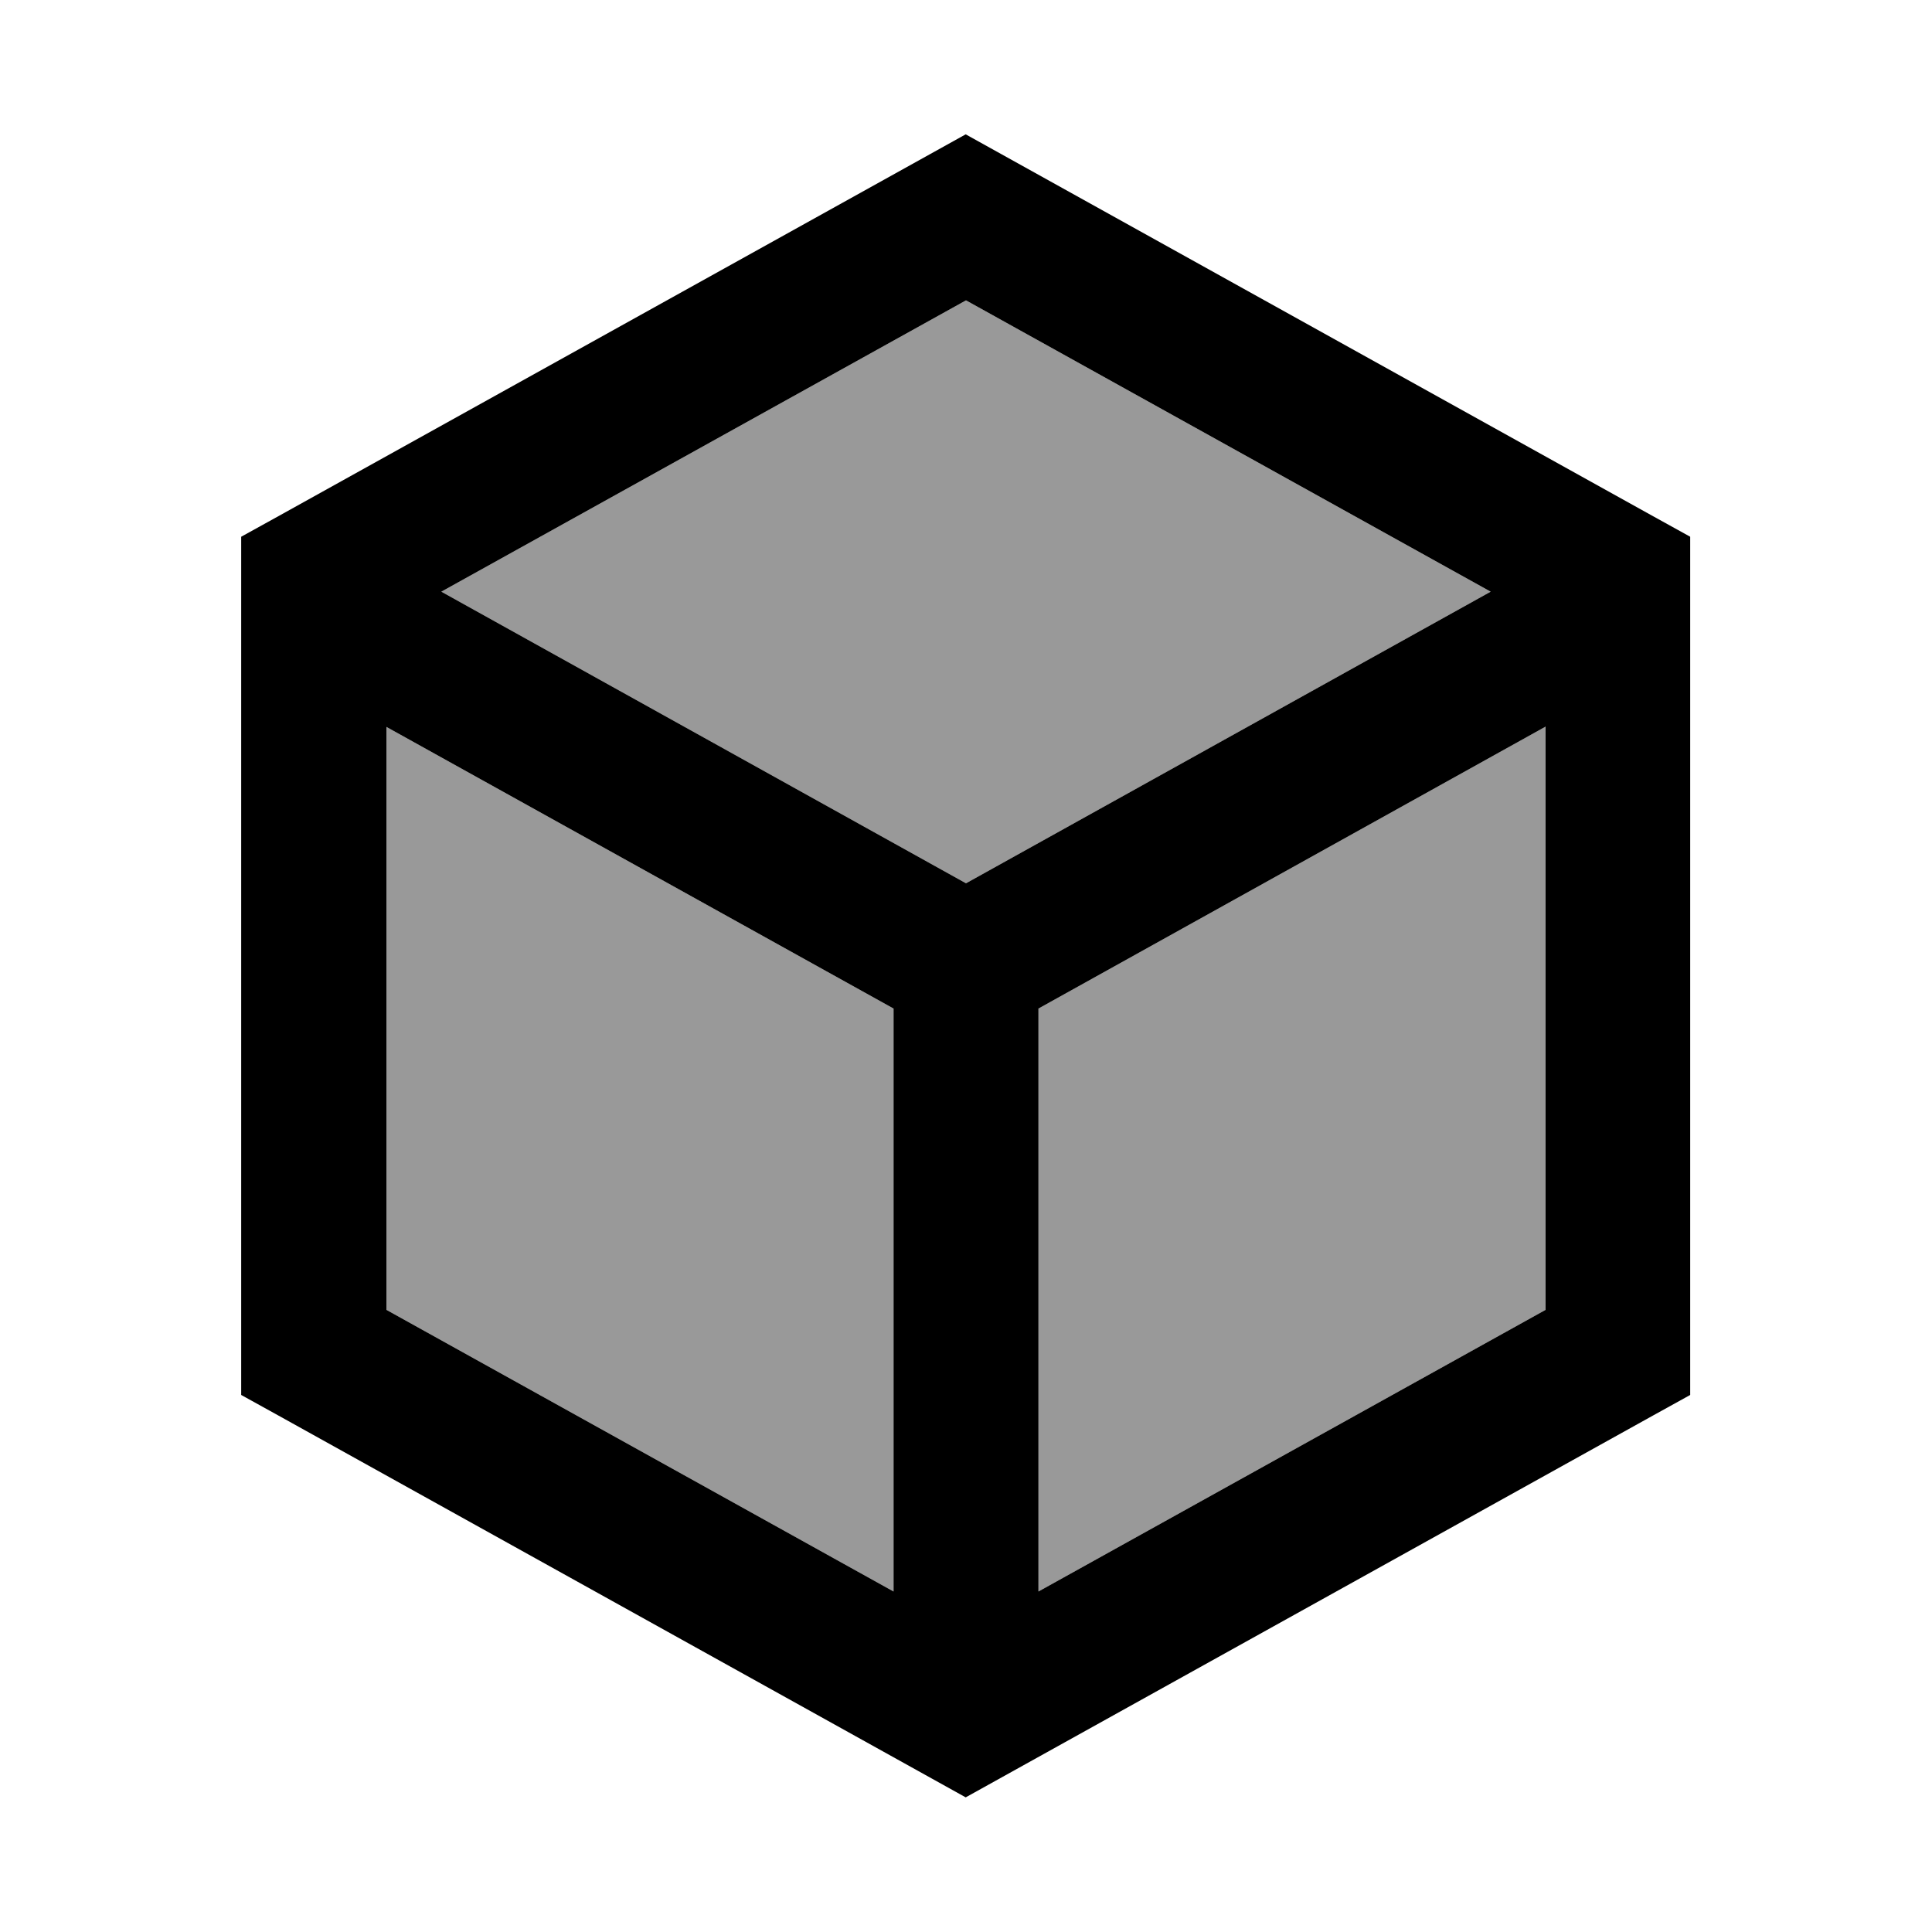
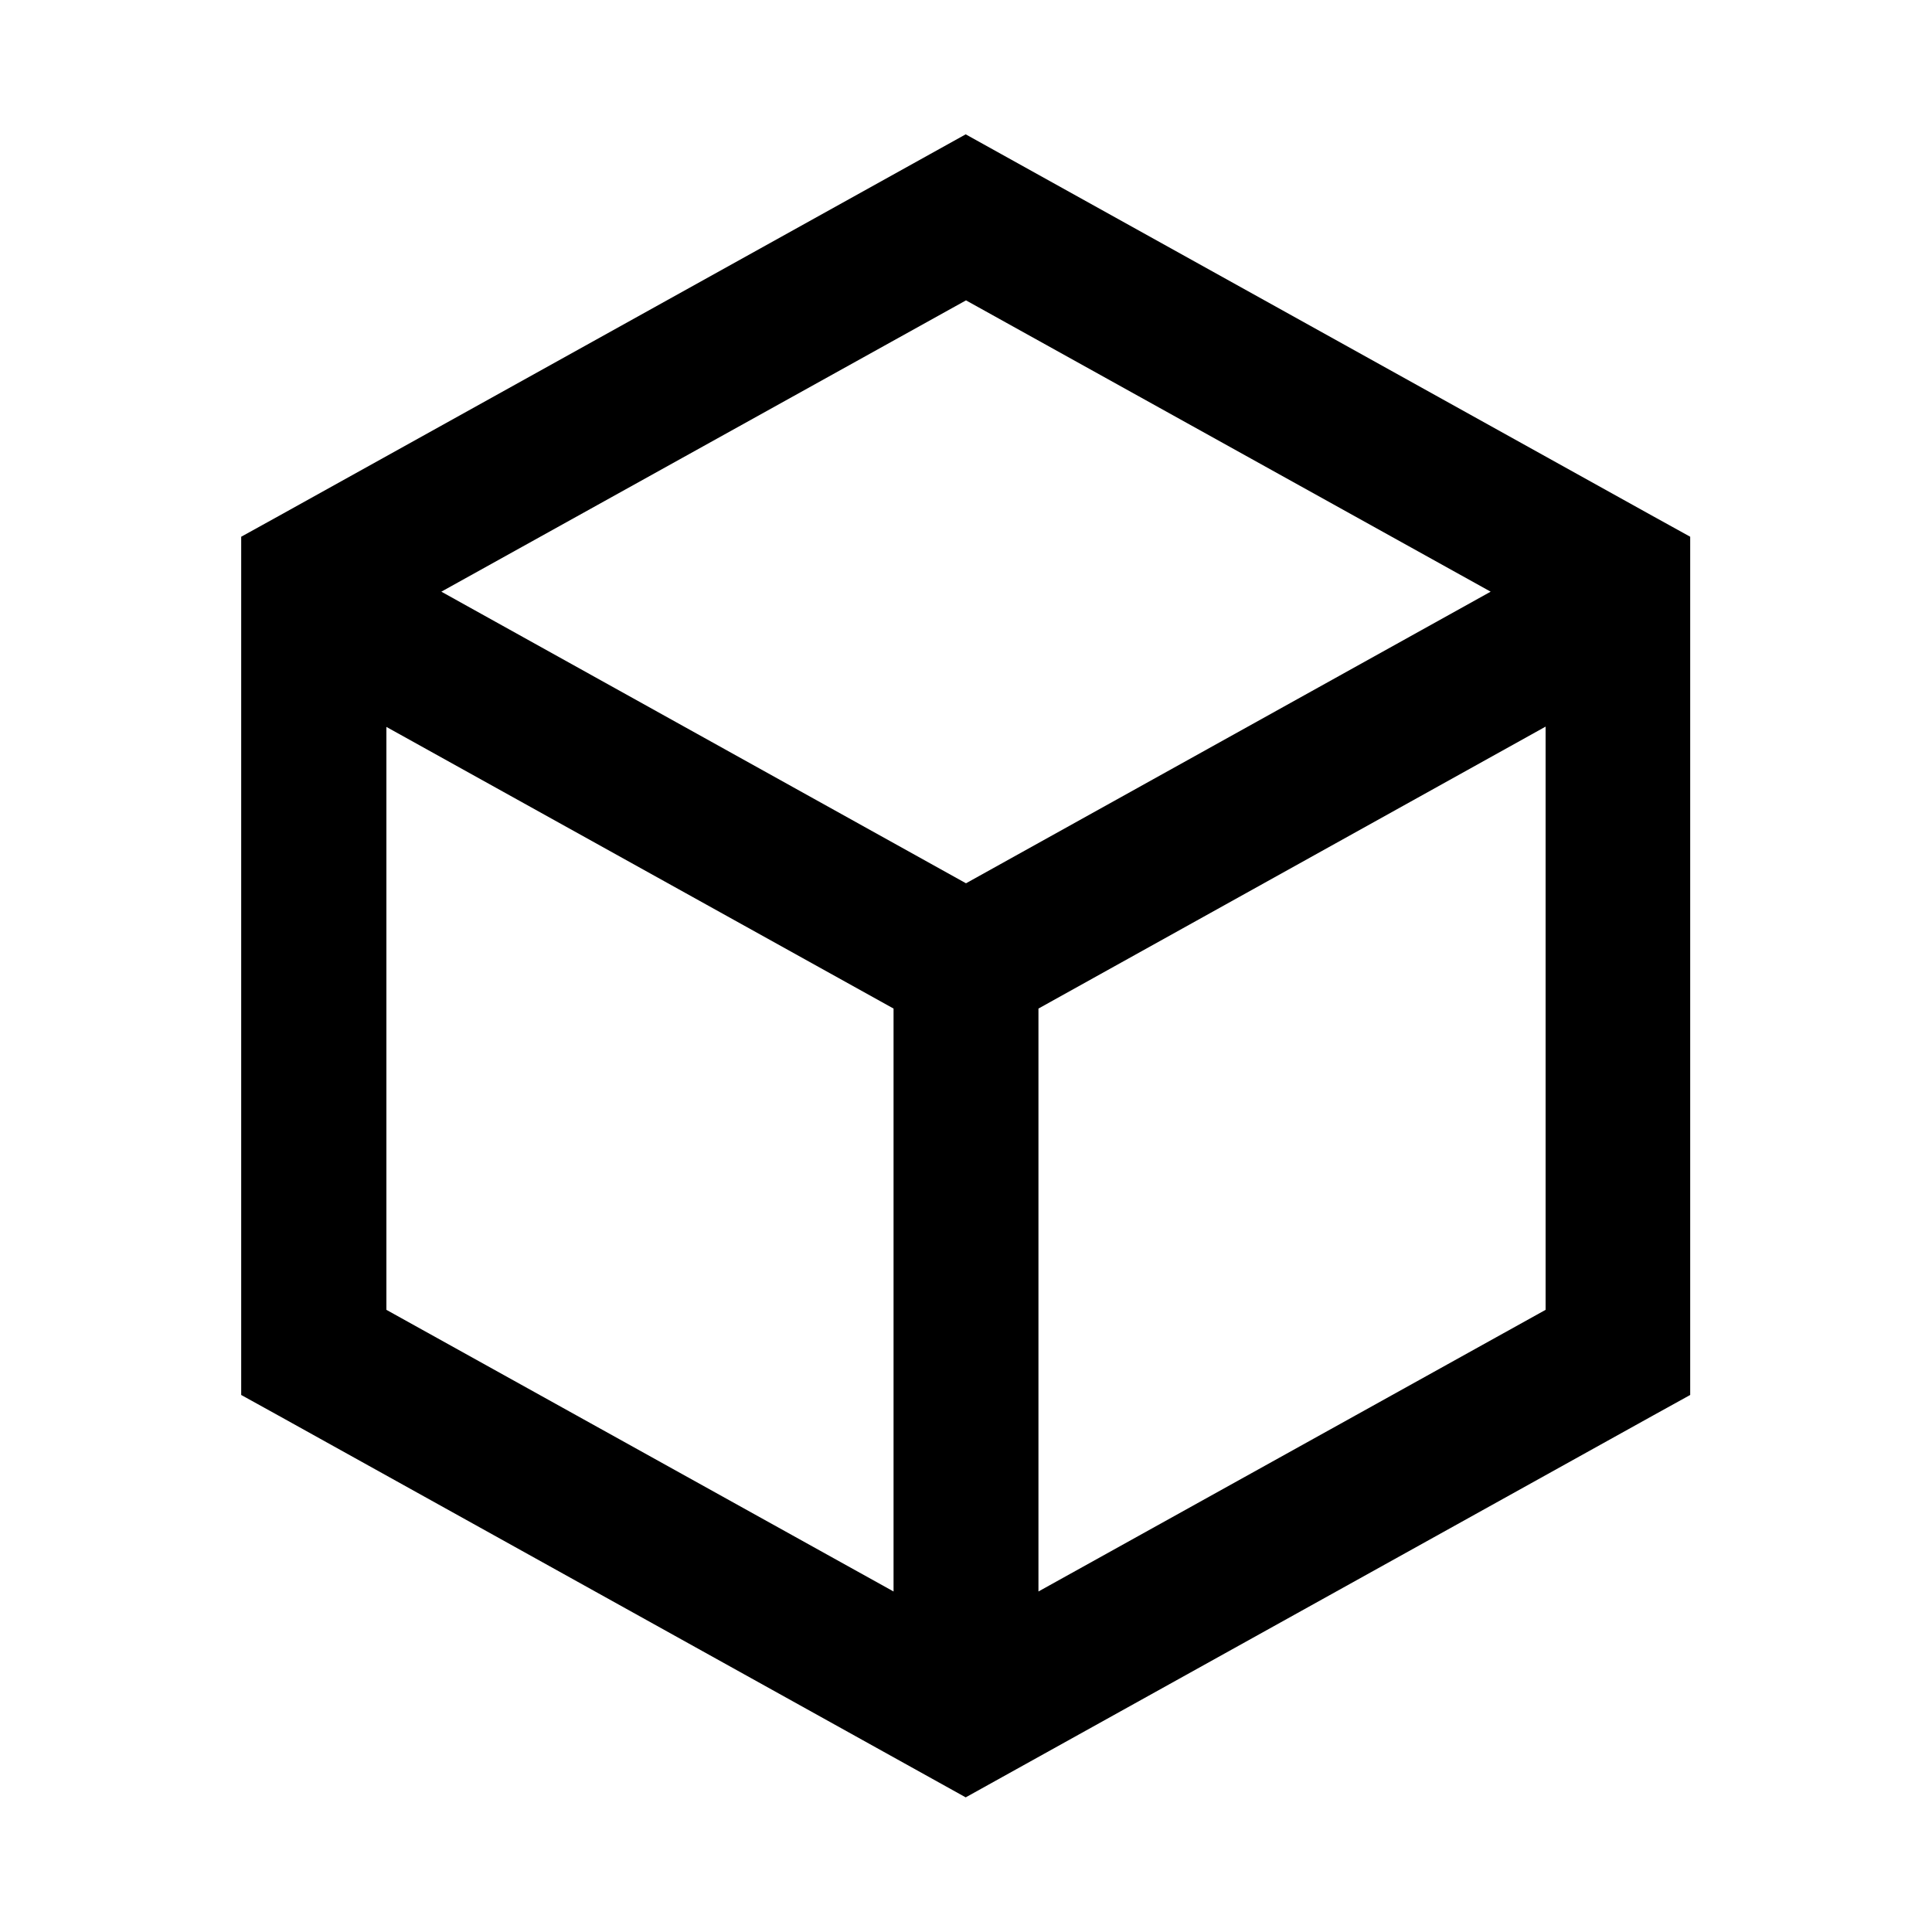
<svg xmlns="http://www.w3.org/2000/svg" viewBox="0 0 640 640">
-   <path opacity=".4" fill="currentColor" d="M128 240.8L296 334.1L296 527.2L128 433.9L128 240.8zM146.2 196L320 99.5L493.8 196L320 292.6L146.2 196zM344 334.1L512 240.7L512 433.9L344 527.2L344 334.1z" />
-   <path fill="currentColor" d="M331.6 51L547.6 171L559.9 177.8L559.9 462.1L547.6 468.9L331.6 588.9L319.9 595.4L308.2 588.9L92.2 468.9L79.9 462.1L79.9 177.8L92.2 171L308.2 51L319.9 44.5L331.6 51zM344 334.1L344 527.2L512 433.9L512 240.7L344 334.1zM128 433.9L296 527.2L296 334.1L128 240.8L128 433.9zM146.2 196L320 292.6L493.8 196L320 99.5L146.2 196z" />
+   <path fill="currentColor" d="M331.6 51L547.6 171L559.9 177.8L559.9 462.1L547.6 468.9L319.9 595.4L308.2 588.9L92.2 468.9L79.9 462.1L79.9 177.8L92.2 171L308.2 51L319.9 44.5L331.6 51zM344 334.1L344 527.2L512 433.9L512 240.7L344 334.1zM128 433.9L296 527.2L296 334.1L128 240.8L128 433.9zM146.2 196L320 292.6L493.8 196L320 99.5L146.2 196z" />
</svg>